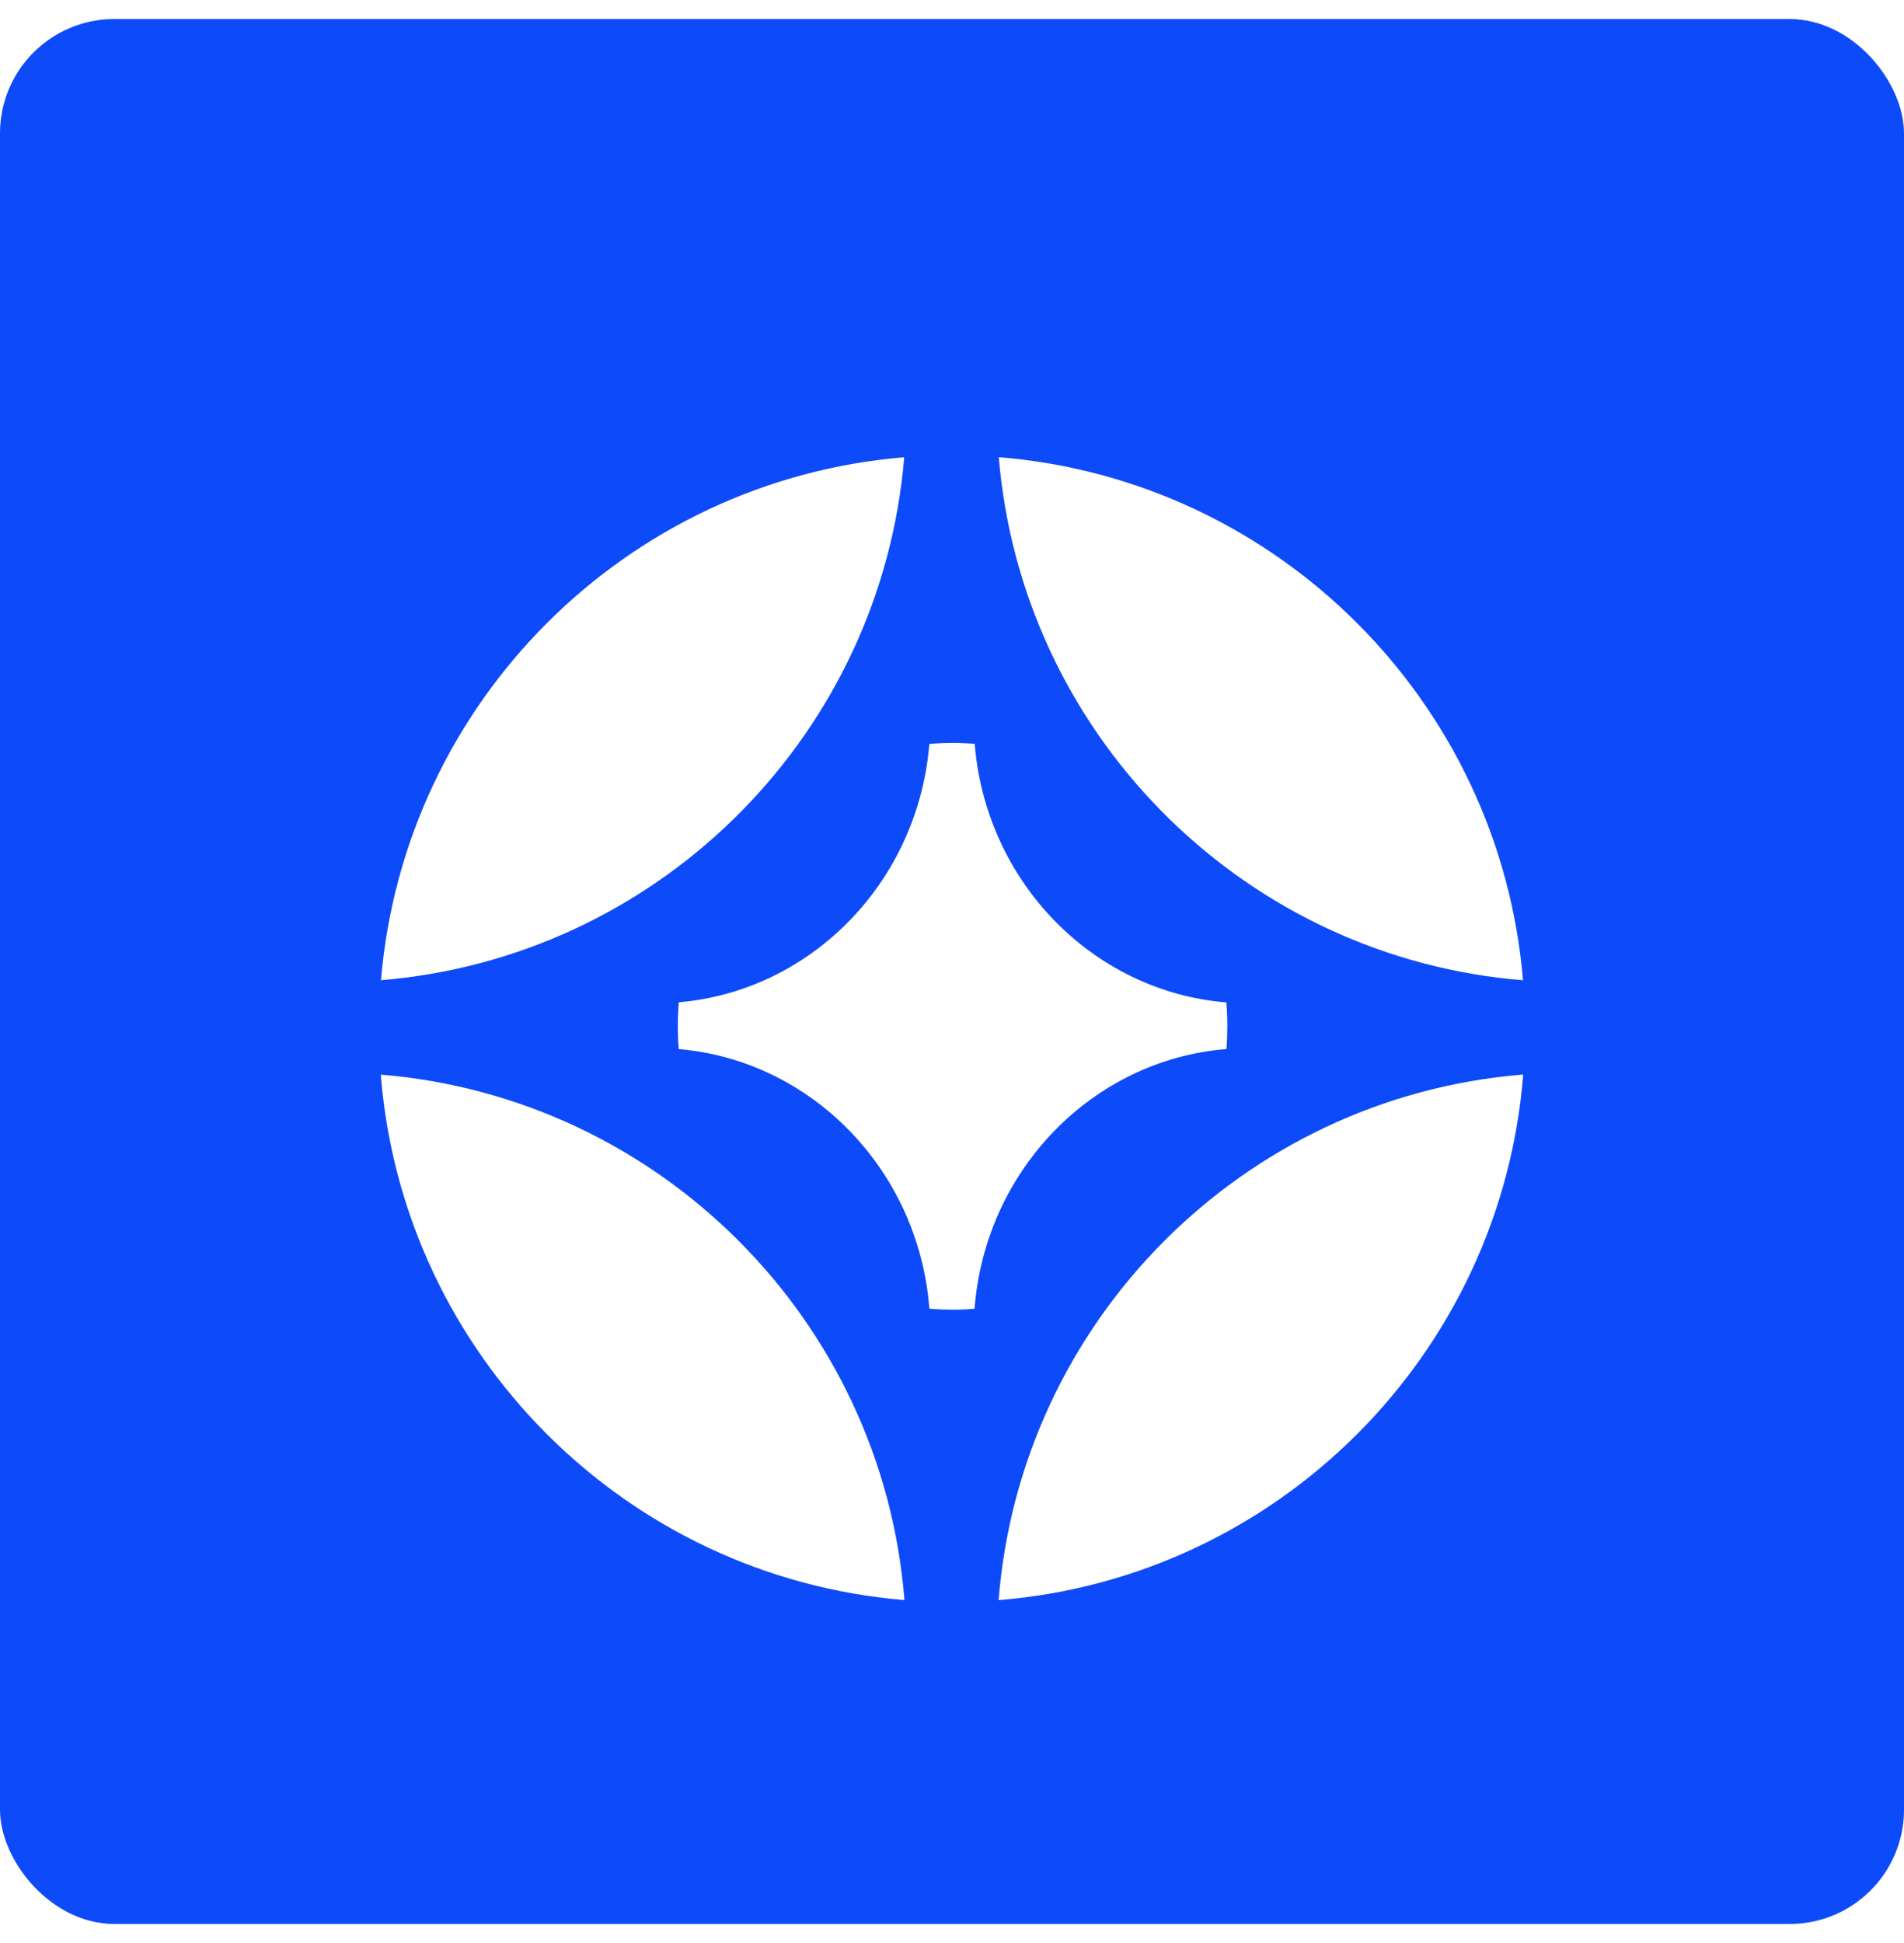
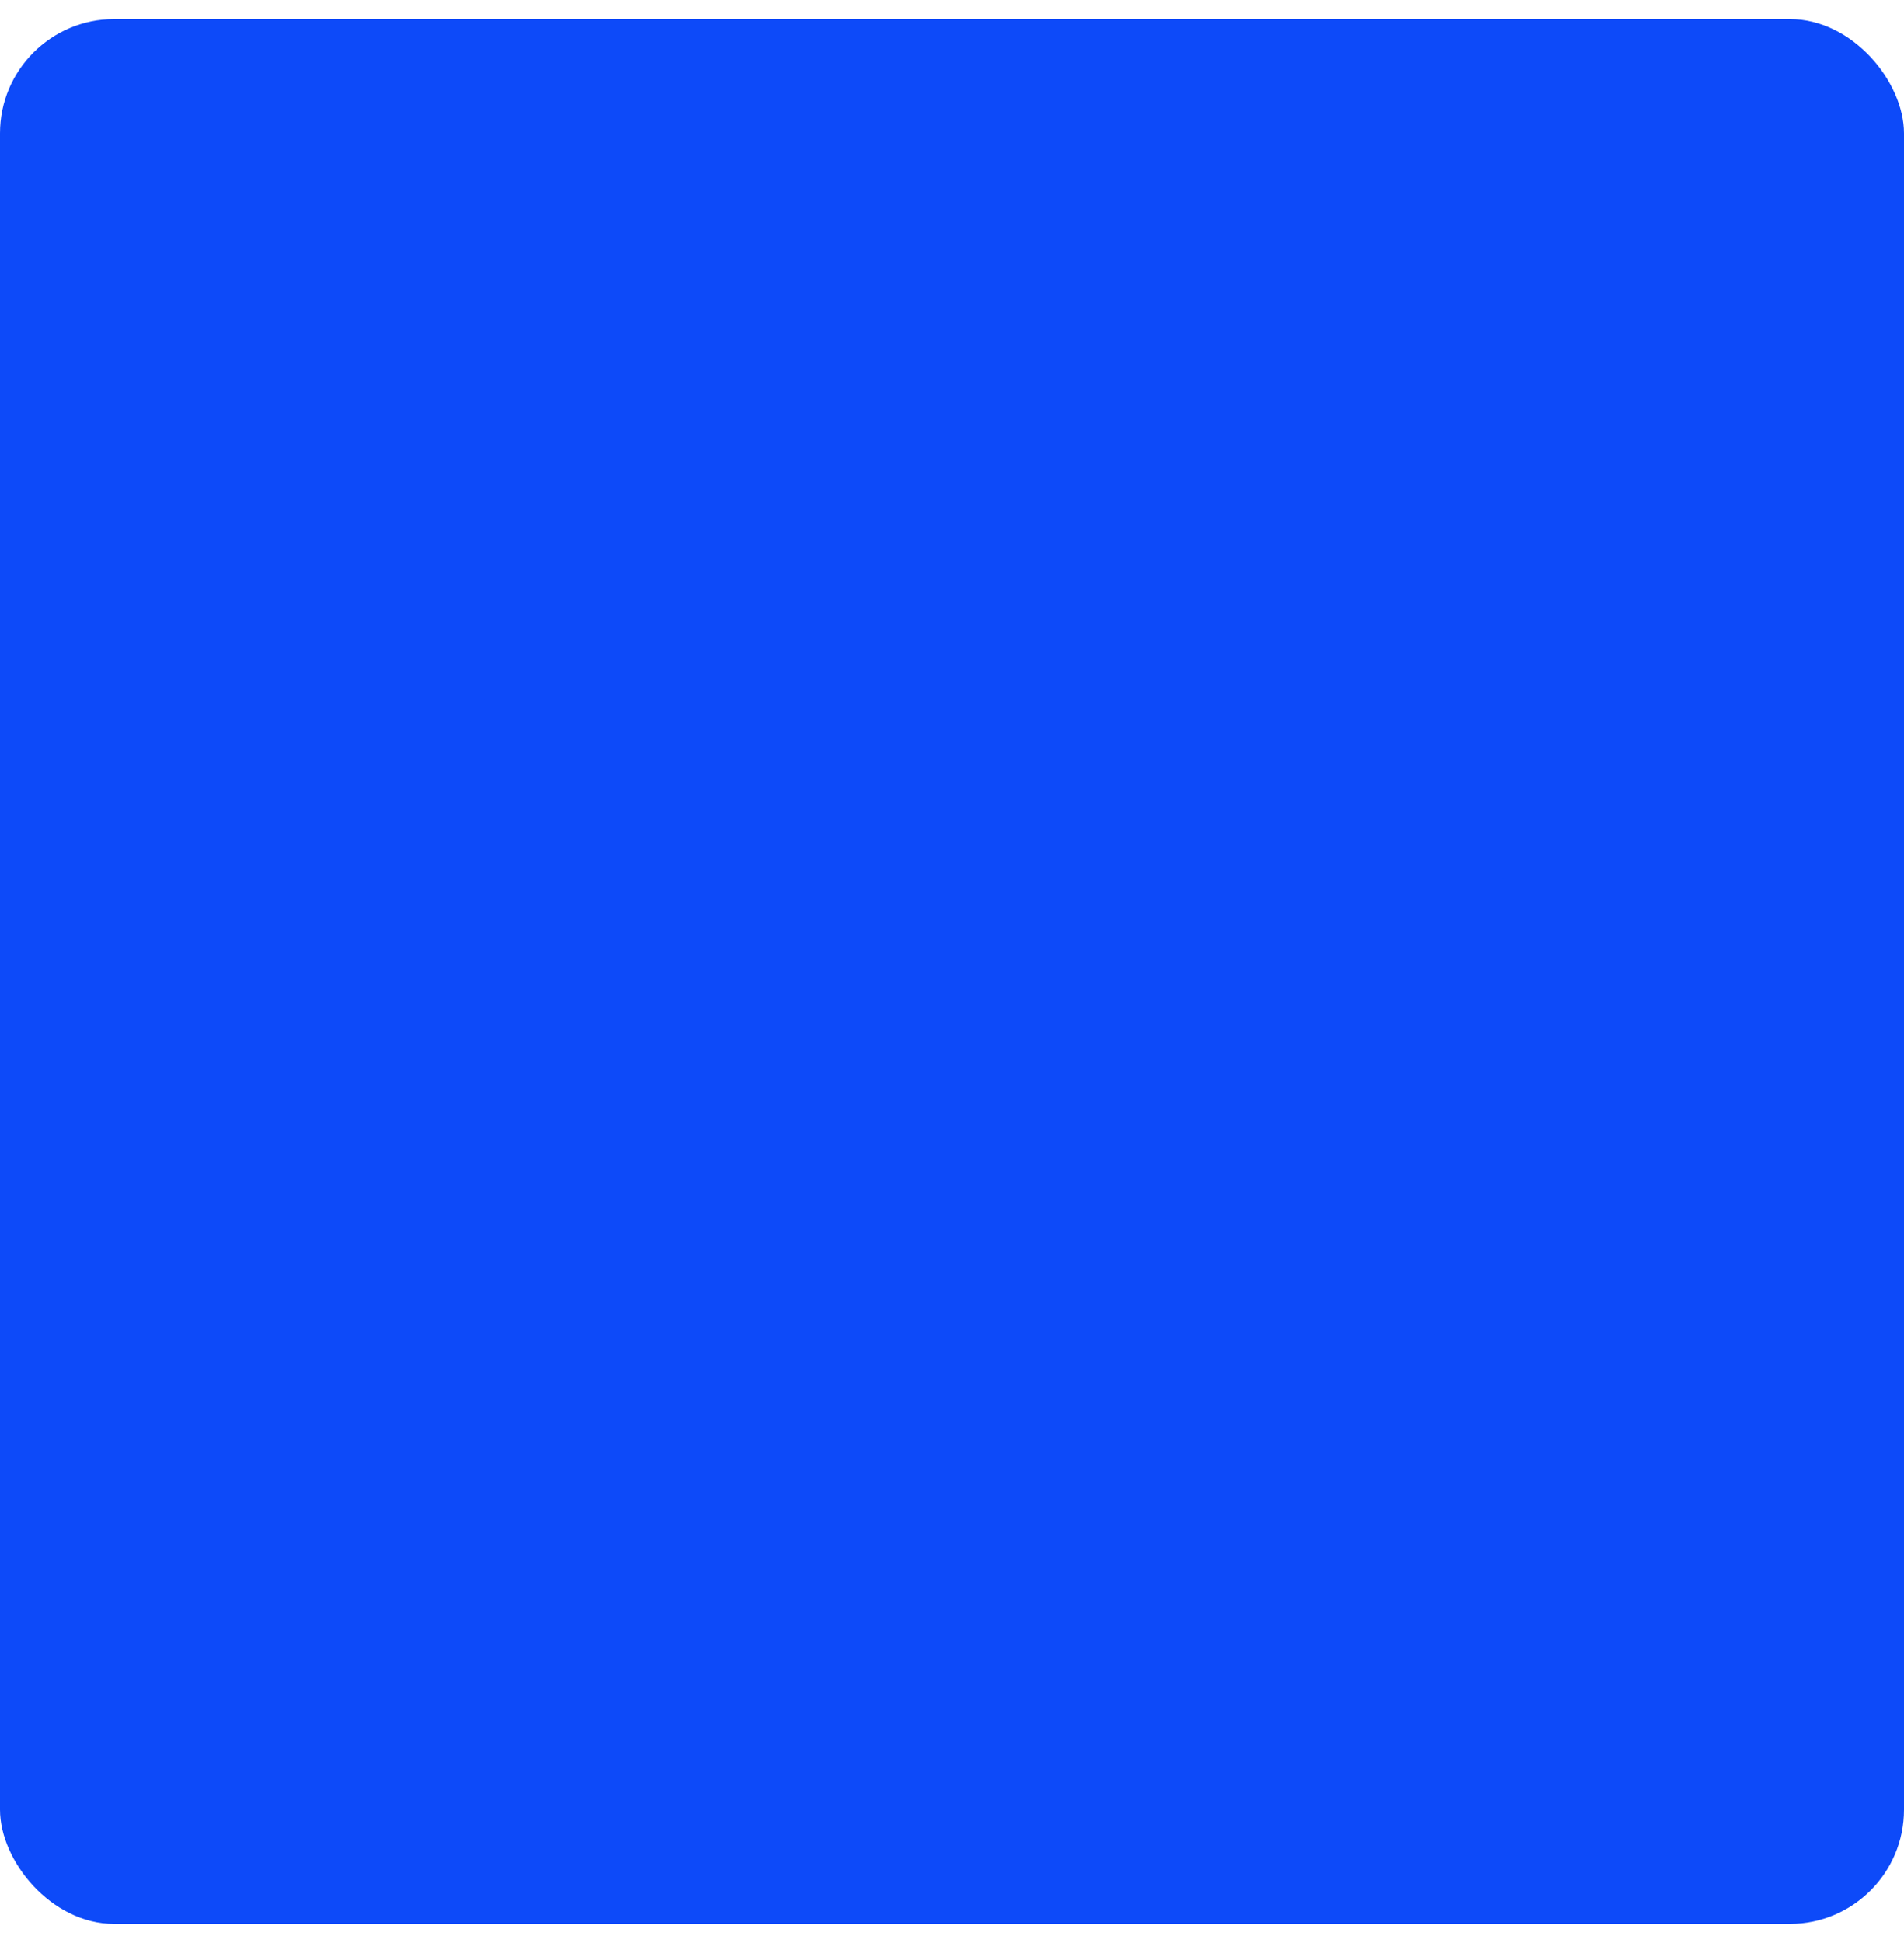
<svg xmlns="http://www.w3.org/2000/svg" width="50px" height="51px" viewBox="0 0 50 51" version="1.1">
  <title>execution-nav</title>
  <defs>
    <filter x="-53.3%" y="-53.3%" width="206.7%" height="206.7%" filterUnits="objectBoundingBox" id="filter-1">
      <feOffset dx="0" dy="2" in="SourceAlpha" result="shadowOffsetOuter1" />
      <feGaussianBlur stdDeviation="3" in="shadowOffsetOuter1" result="shadowBlurOuter1" />
      <feColorMatrix values="0 0 0 0 0   0 0 0 0 0   0 0 0 0 0  0 0 0 0.16 0" type="matrix" in="shadowBlurOuter1" result="shadowMatrixOuter1" />
      <feMerge>
        <feMergeNode in="shadowMatrixOuter1" />
        <feMergeNode in="SourceGraphic" />
      </feMerge>
    </filter>
  </defs>
  <g id="primary" stroke="none" stroke-width="1" fill="none" fill-rule="evenodd">
    <g id="meganav-products" transform="translate(-1079, -285)">
      <g id="Group-9" transform="translate(1079, 175.5)">
        <g id="execution-nav" transform="translate(0, 110)">
          <rect id="Rectangle" fill="#0D4AF9" x="0" y="0" width="50" height="50" rx="3" />
          <g id="Group-3" filter="url(#filter-1)" transform="translate(10, 9.5)">
            <circle id="Oval" fill="#0D4AF9" cx="15" cy="15" r="15" />
-             <path d="M15.015,7.5 C15.211,7.5 15.404,7.508 15.596,7.524 C15.888,11.142 18.692,14.023 22.204,14.312 C22.222,14.517 22.23,14.727 22.23,14.938 C22.23,15.139 22.223,15.338 22.208,15.535 C18.683,15.821 15.872,18.719 15.592,22.352 C15.402,22.369 15.21,22.377 15.015,22.377 C14.81,22.377 14.607,22.368 14.406,22.351 C14.127,18.729 11.333,15.839 7.825,15.536 C7.808,15.339 7.8,15.14 7.8,14.938 C7.8,14.726 7.809,14.516 7.826,14.308 C11.324,14.007 14.111,11.133 14.405,7.527 C14.606,7.509 14.809,7.5 15.015,7.5 Z" id="Combined-Shape" fill="#FFFFFF" />
-             <path d="M30,16.206 C29.418,23.549 23.564,29.409 16.224,30 C16.804,22.664 22.645,16.81 29.973,16.207 Z M13.748,29.956 L13.75,29.998 C6.436,29.397 0.605,23.564 0.003,16.25 L0.001,16.207 C7.315,16.809 13.147,22.641 13.748,29.956 Z M16.229,5.13962575e-05 C23.546,0.591 29.384,6.418 29.995,13.73 C22.773,13.147 16.993,7.465 16.255,0.289 Z M0.309,13.7 L0.005,13.728 C0.616,6.425 6.441,0.605 13.745,0.002 C13.145,7.203 7.471,12.964 0.309,13.7 Z" id="Combined-Shape" fill="#FFFFFF" />
          </g>
        </g>
      </g>
    </g>
  </g>
</svg>